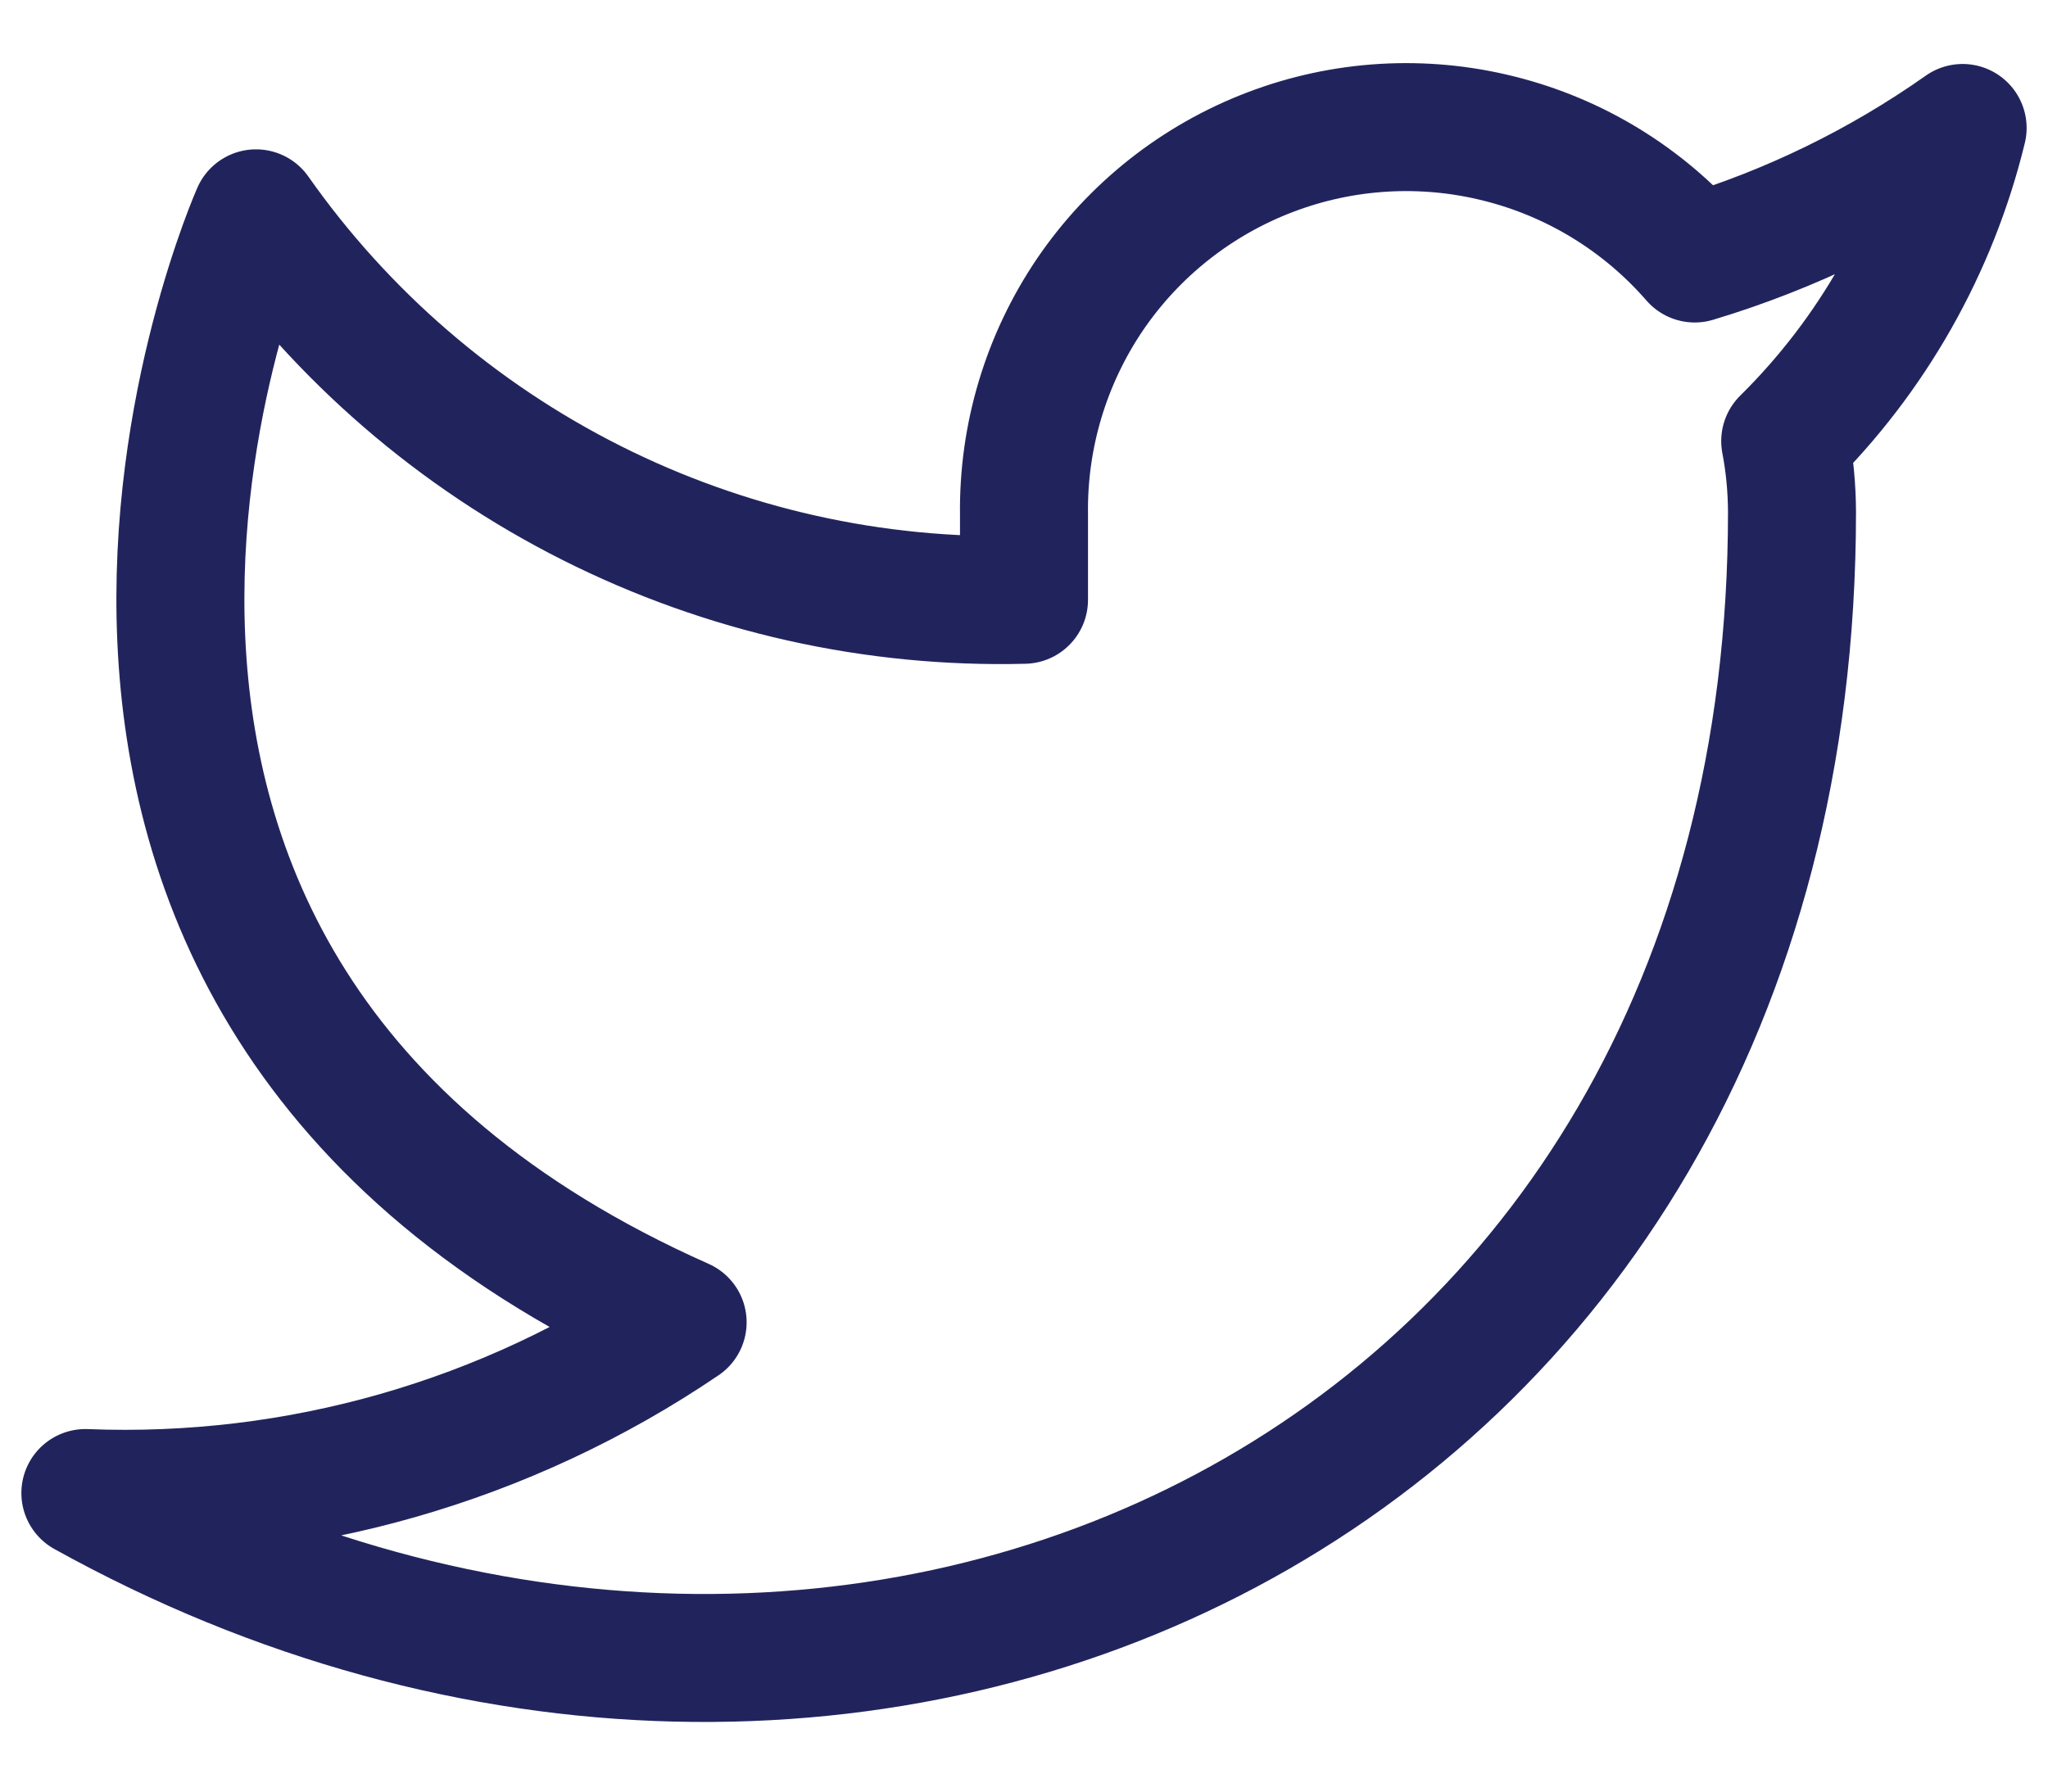
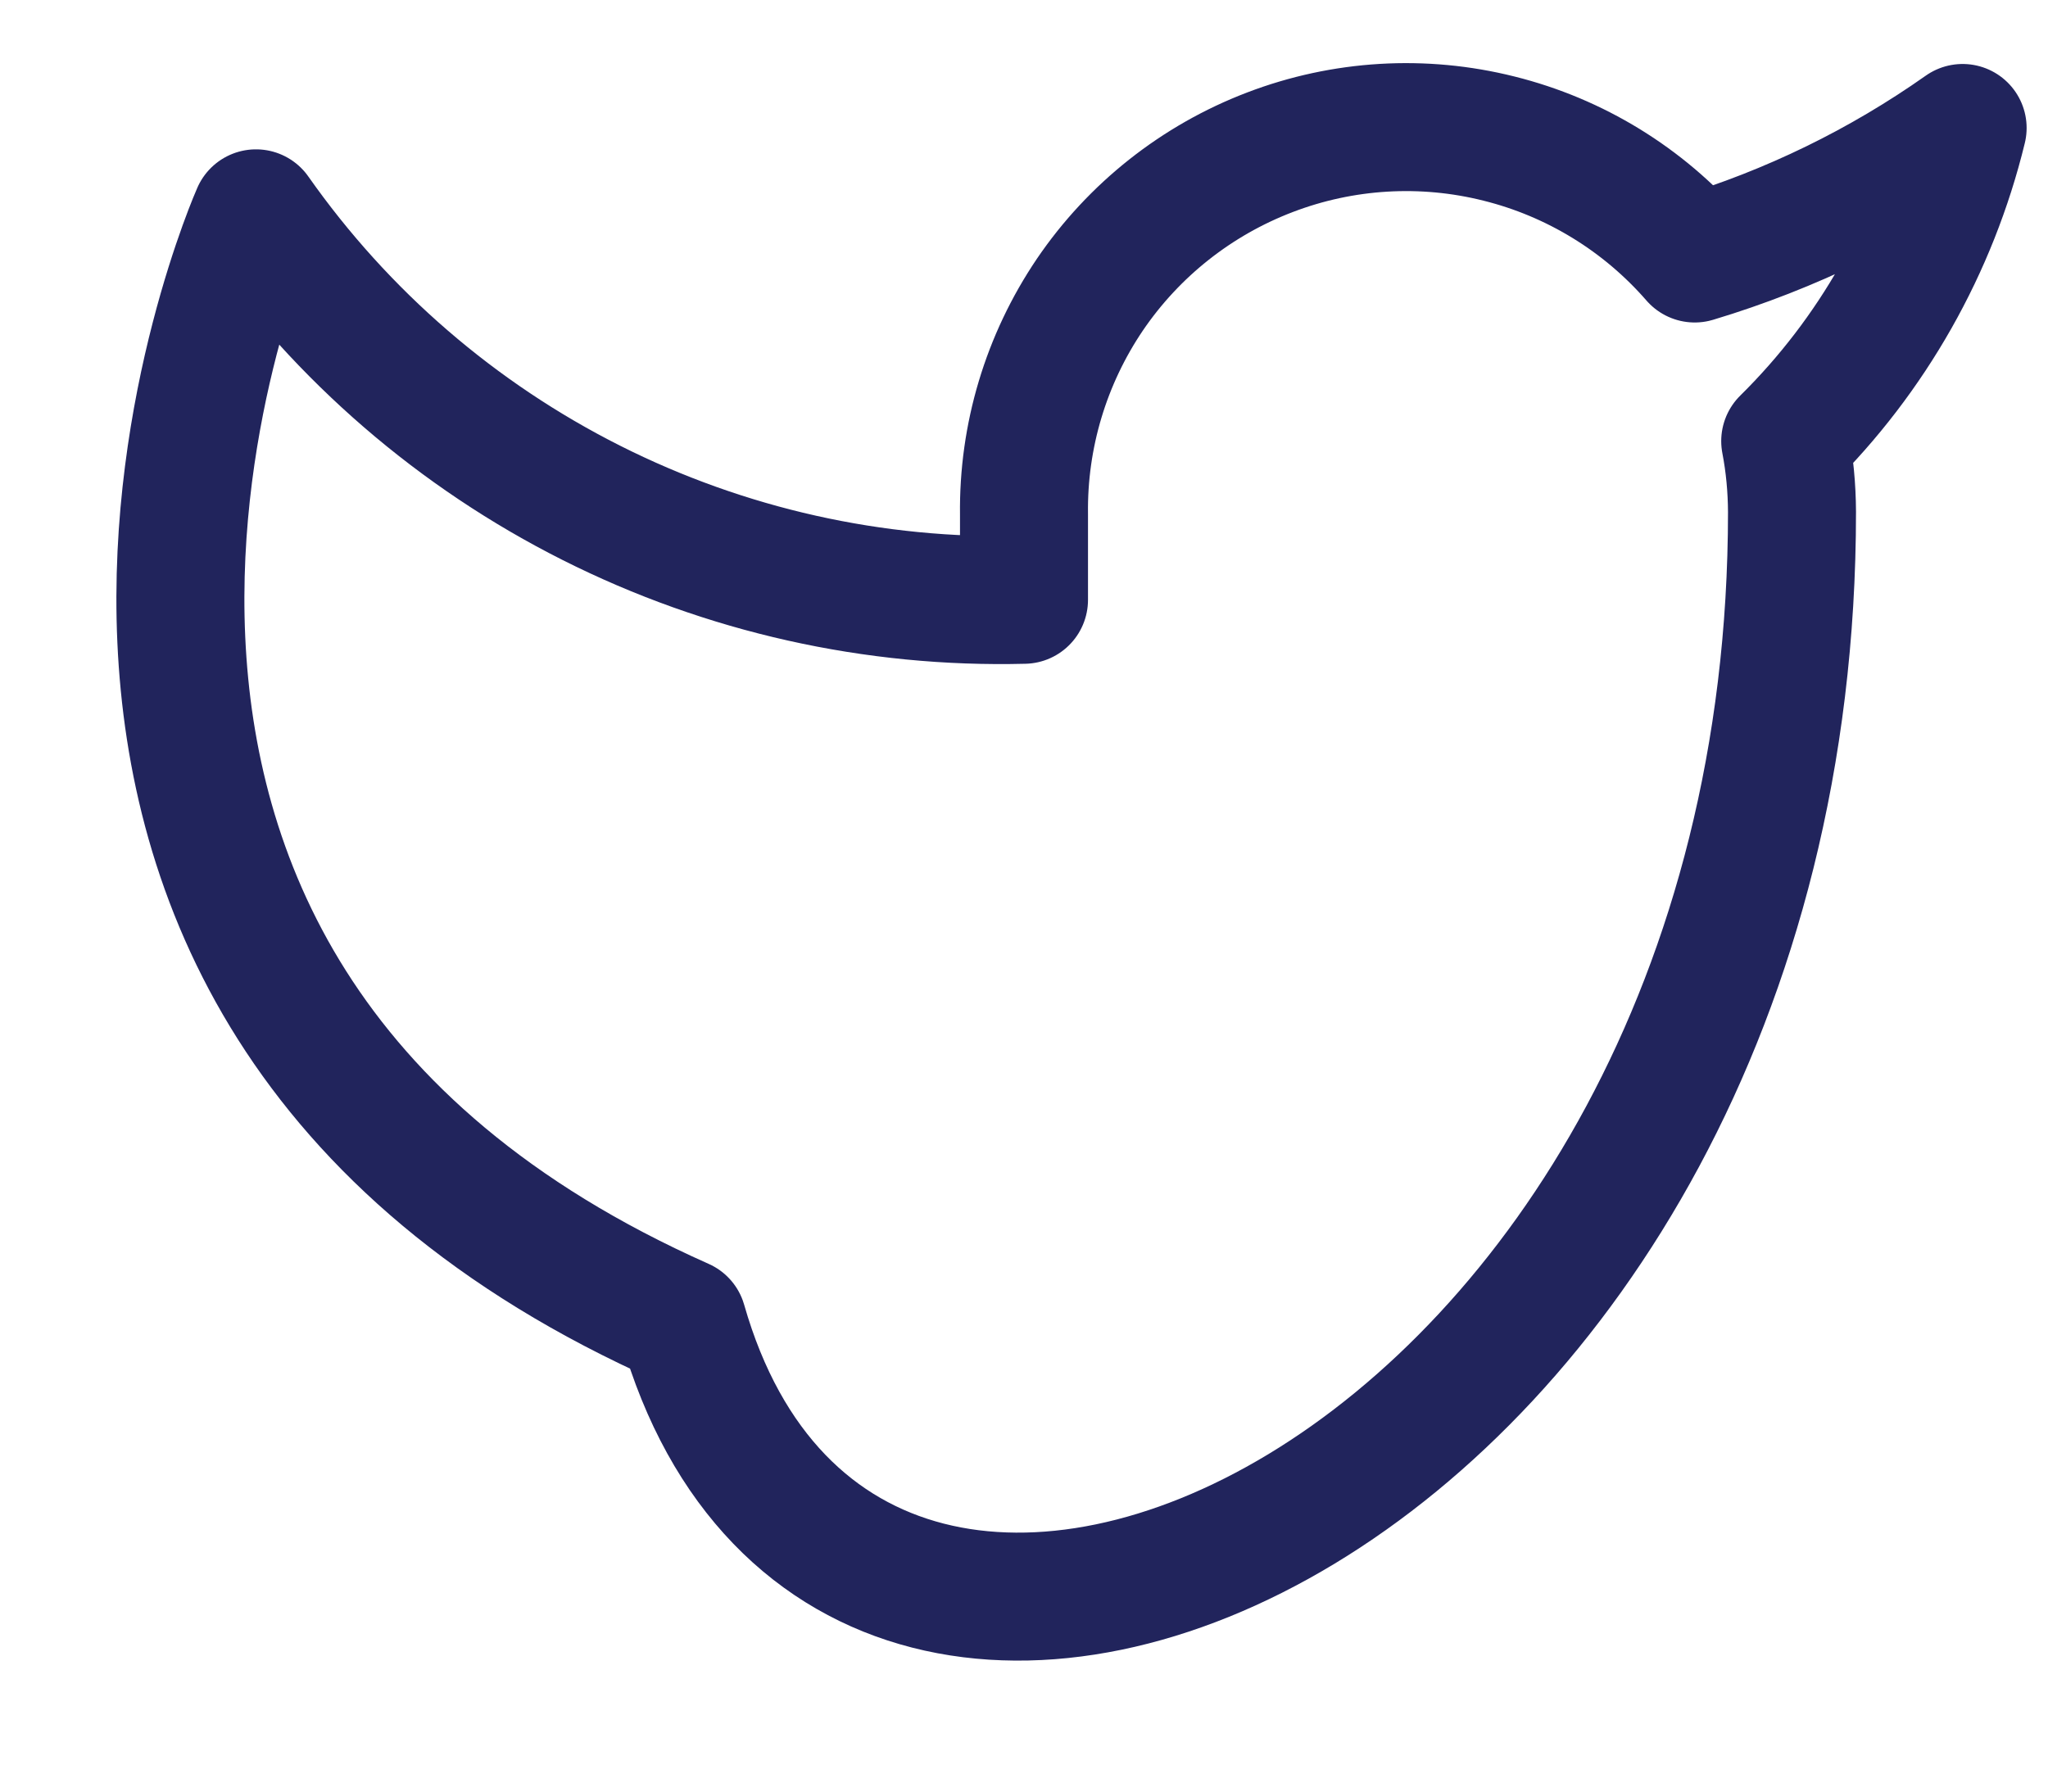
<svg xmlns="http://www.w3.org/2000/svg" width="16" height="14" viewBox="0 0 16 14" fill="none">
-   <path d="M15.333 1C14.695 1.45 13.988 1.795 13.24 2.02C12.838 1.558 12.305 1.231 11.711 1.083C11.118 0.934 10.493 0.971 9.921 1.19C9.35 1.408 8.859 1.796 8.515 2.302C8.172 2.809 7.992 3.408 8 4.02V4.687C6.828 4.717 5.668 4.457 4.621 3.93C3.574 3.403 2.674 2.626 2 1.667C2 1.667 -0.667 7.667 5.333 10.333C3.96 11.265 2.325 11.733 0.667 11.667C6.667 15 14 11.667 14 4C13.999 3.814 13.982 3.629 13.947 3.447C14.627 2.776 15.107 1.928 15.333 1V1Z" stroke="#21245C" stroke-linecap="round" stroke-linejoin="round" />
+   <path d="M15.333 1C14.695 1.45 13.988 1.795 13.24 2.02C12.838 1.558 12.305 1.231 11.711 1.083C11.118 0.934 10.493 0.971 9.921 1.19C9.35 1.408 8.859 1.796 8.515 2.302C8.172 2.809 7.992 3.408 8 4.02V4.687C6.828 4.717 5.668 4.457 4.621 3.93C3.574 3.403 2.674 2.626 2 1.667C2 1.667 -0.667 7.667 5.333 10.333C6.667 15 14 11.667 14 4C13.999 3.814 13.982 3.629 13.947 3.447C14.627 2.776 15.107 1.928 15.333 1V1Z" stroke="#21245C" stroke-linecap="round" stroke-linejoin="round" />
</svg>